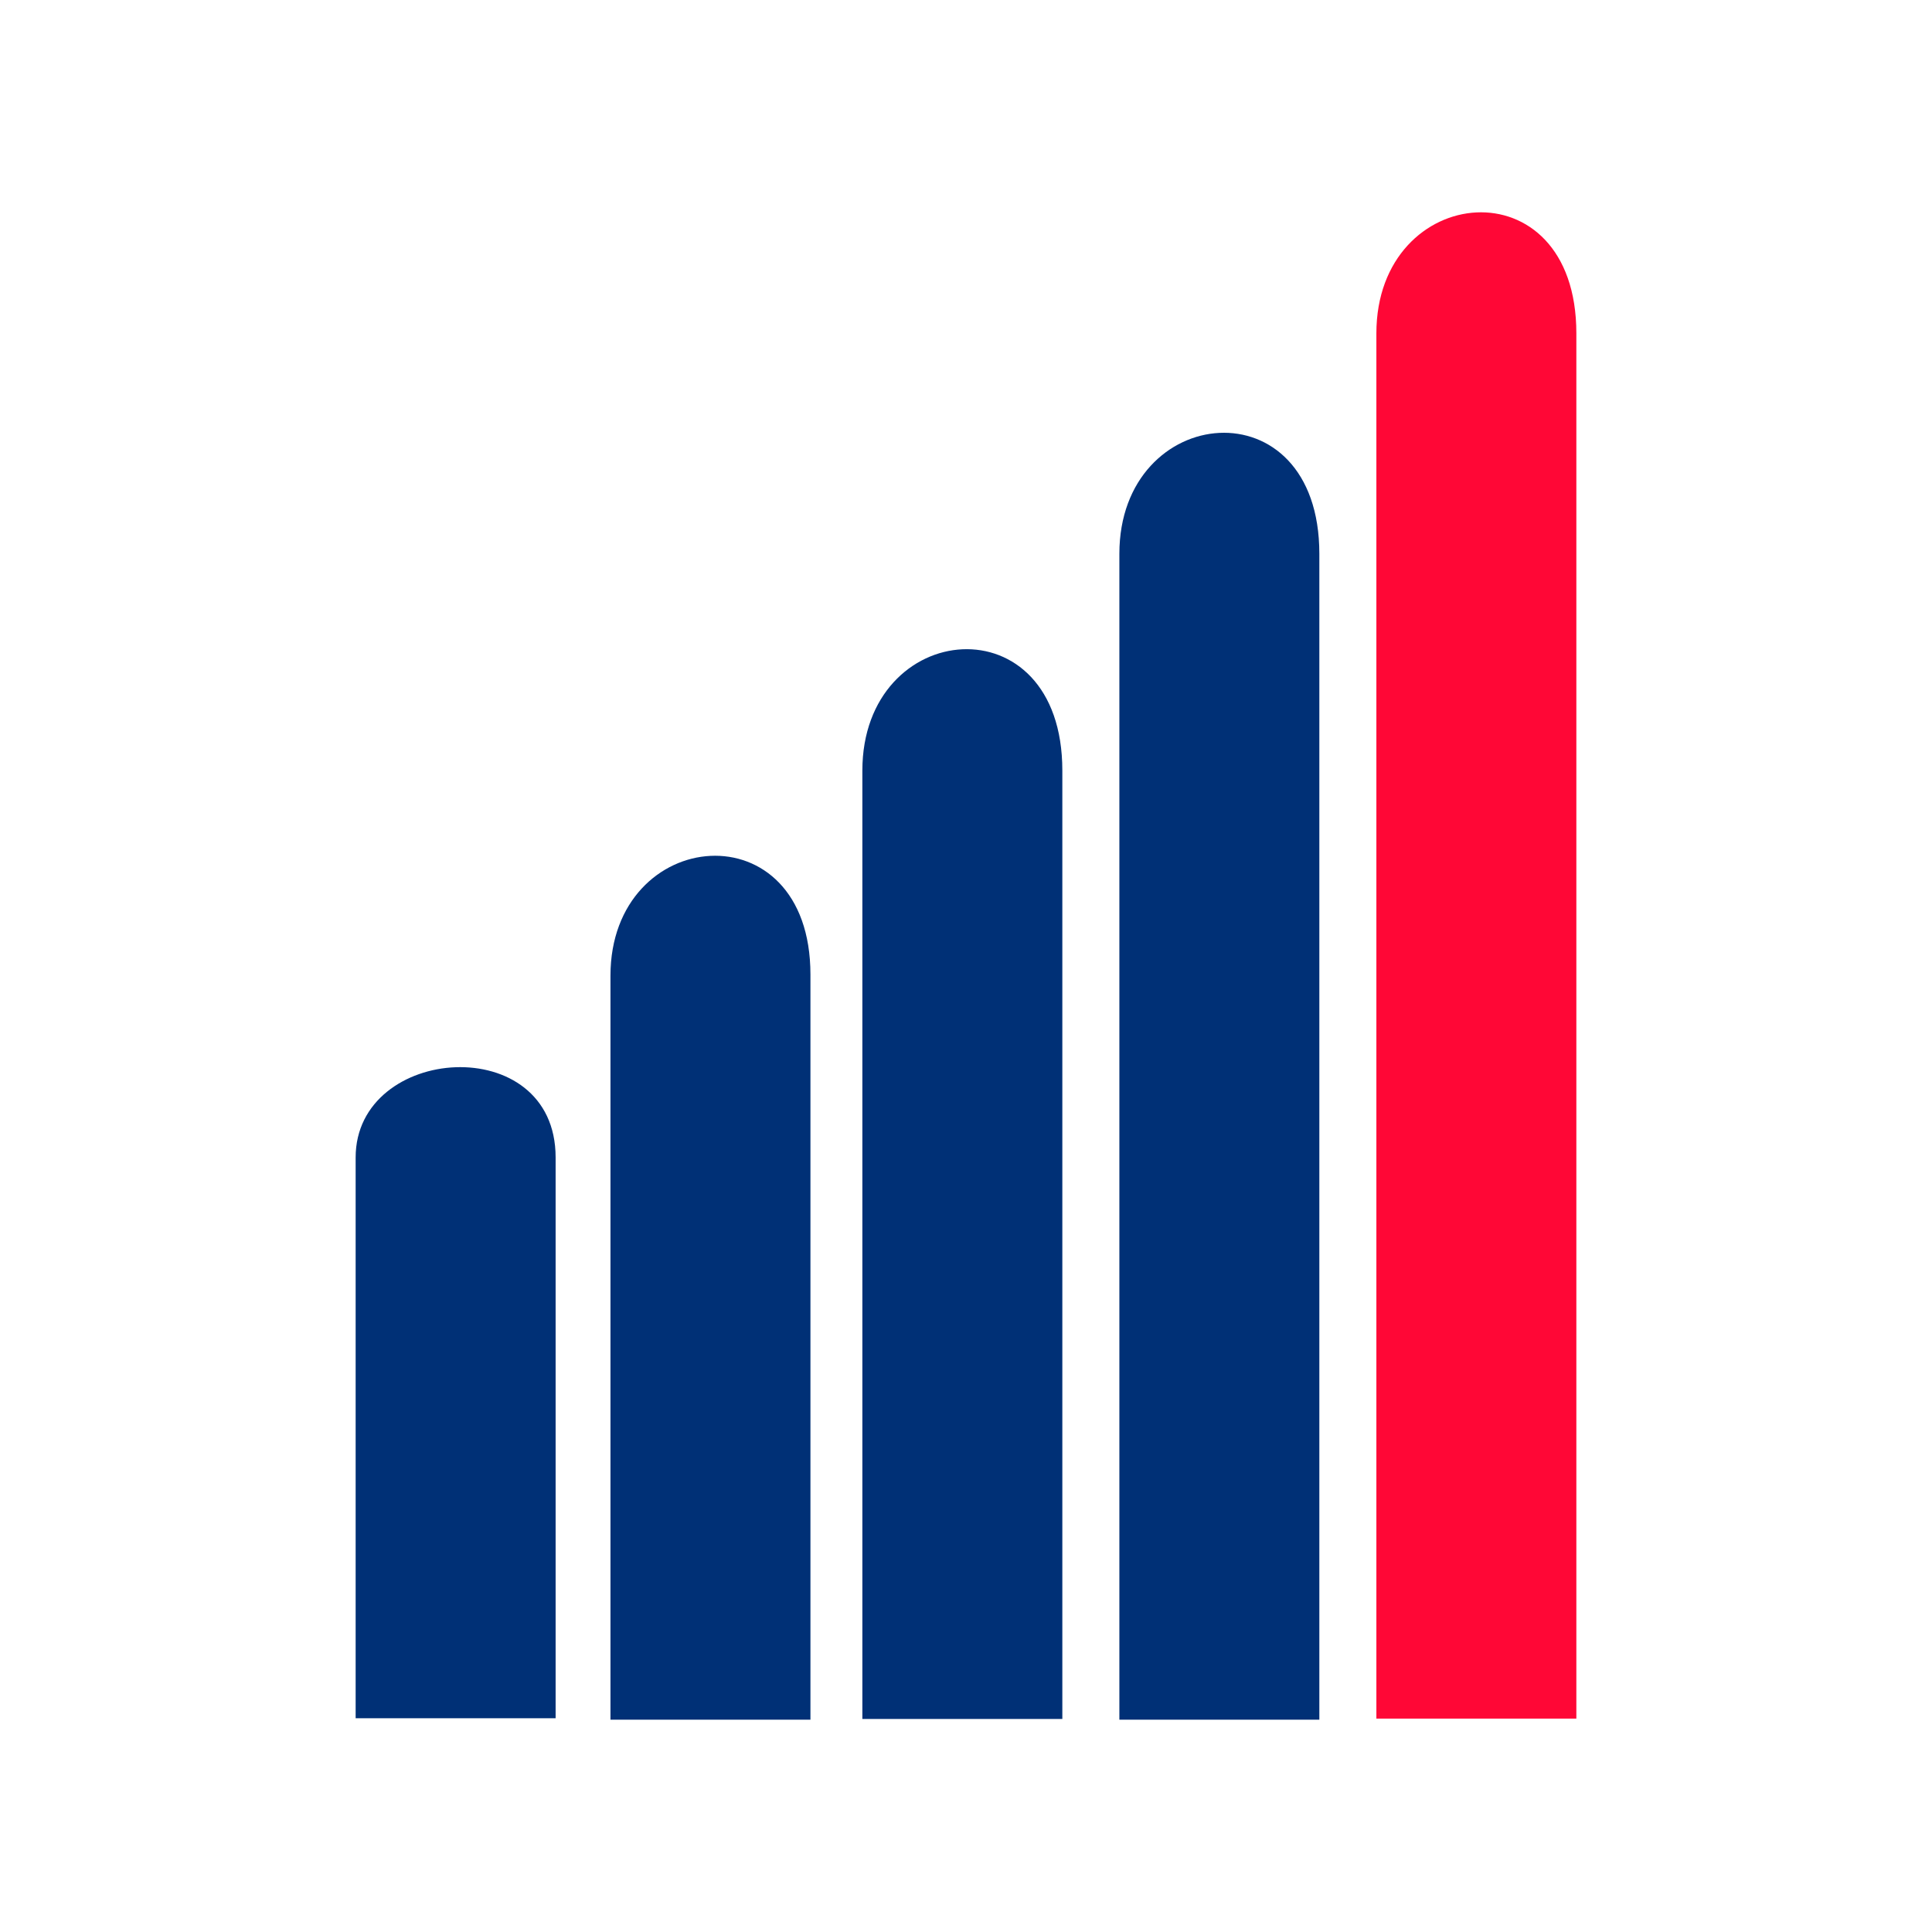
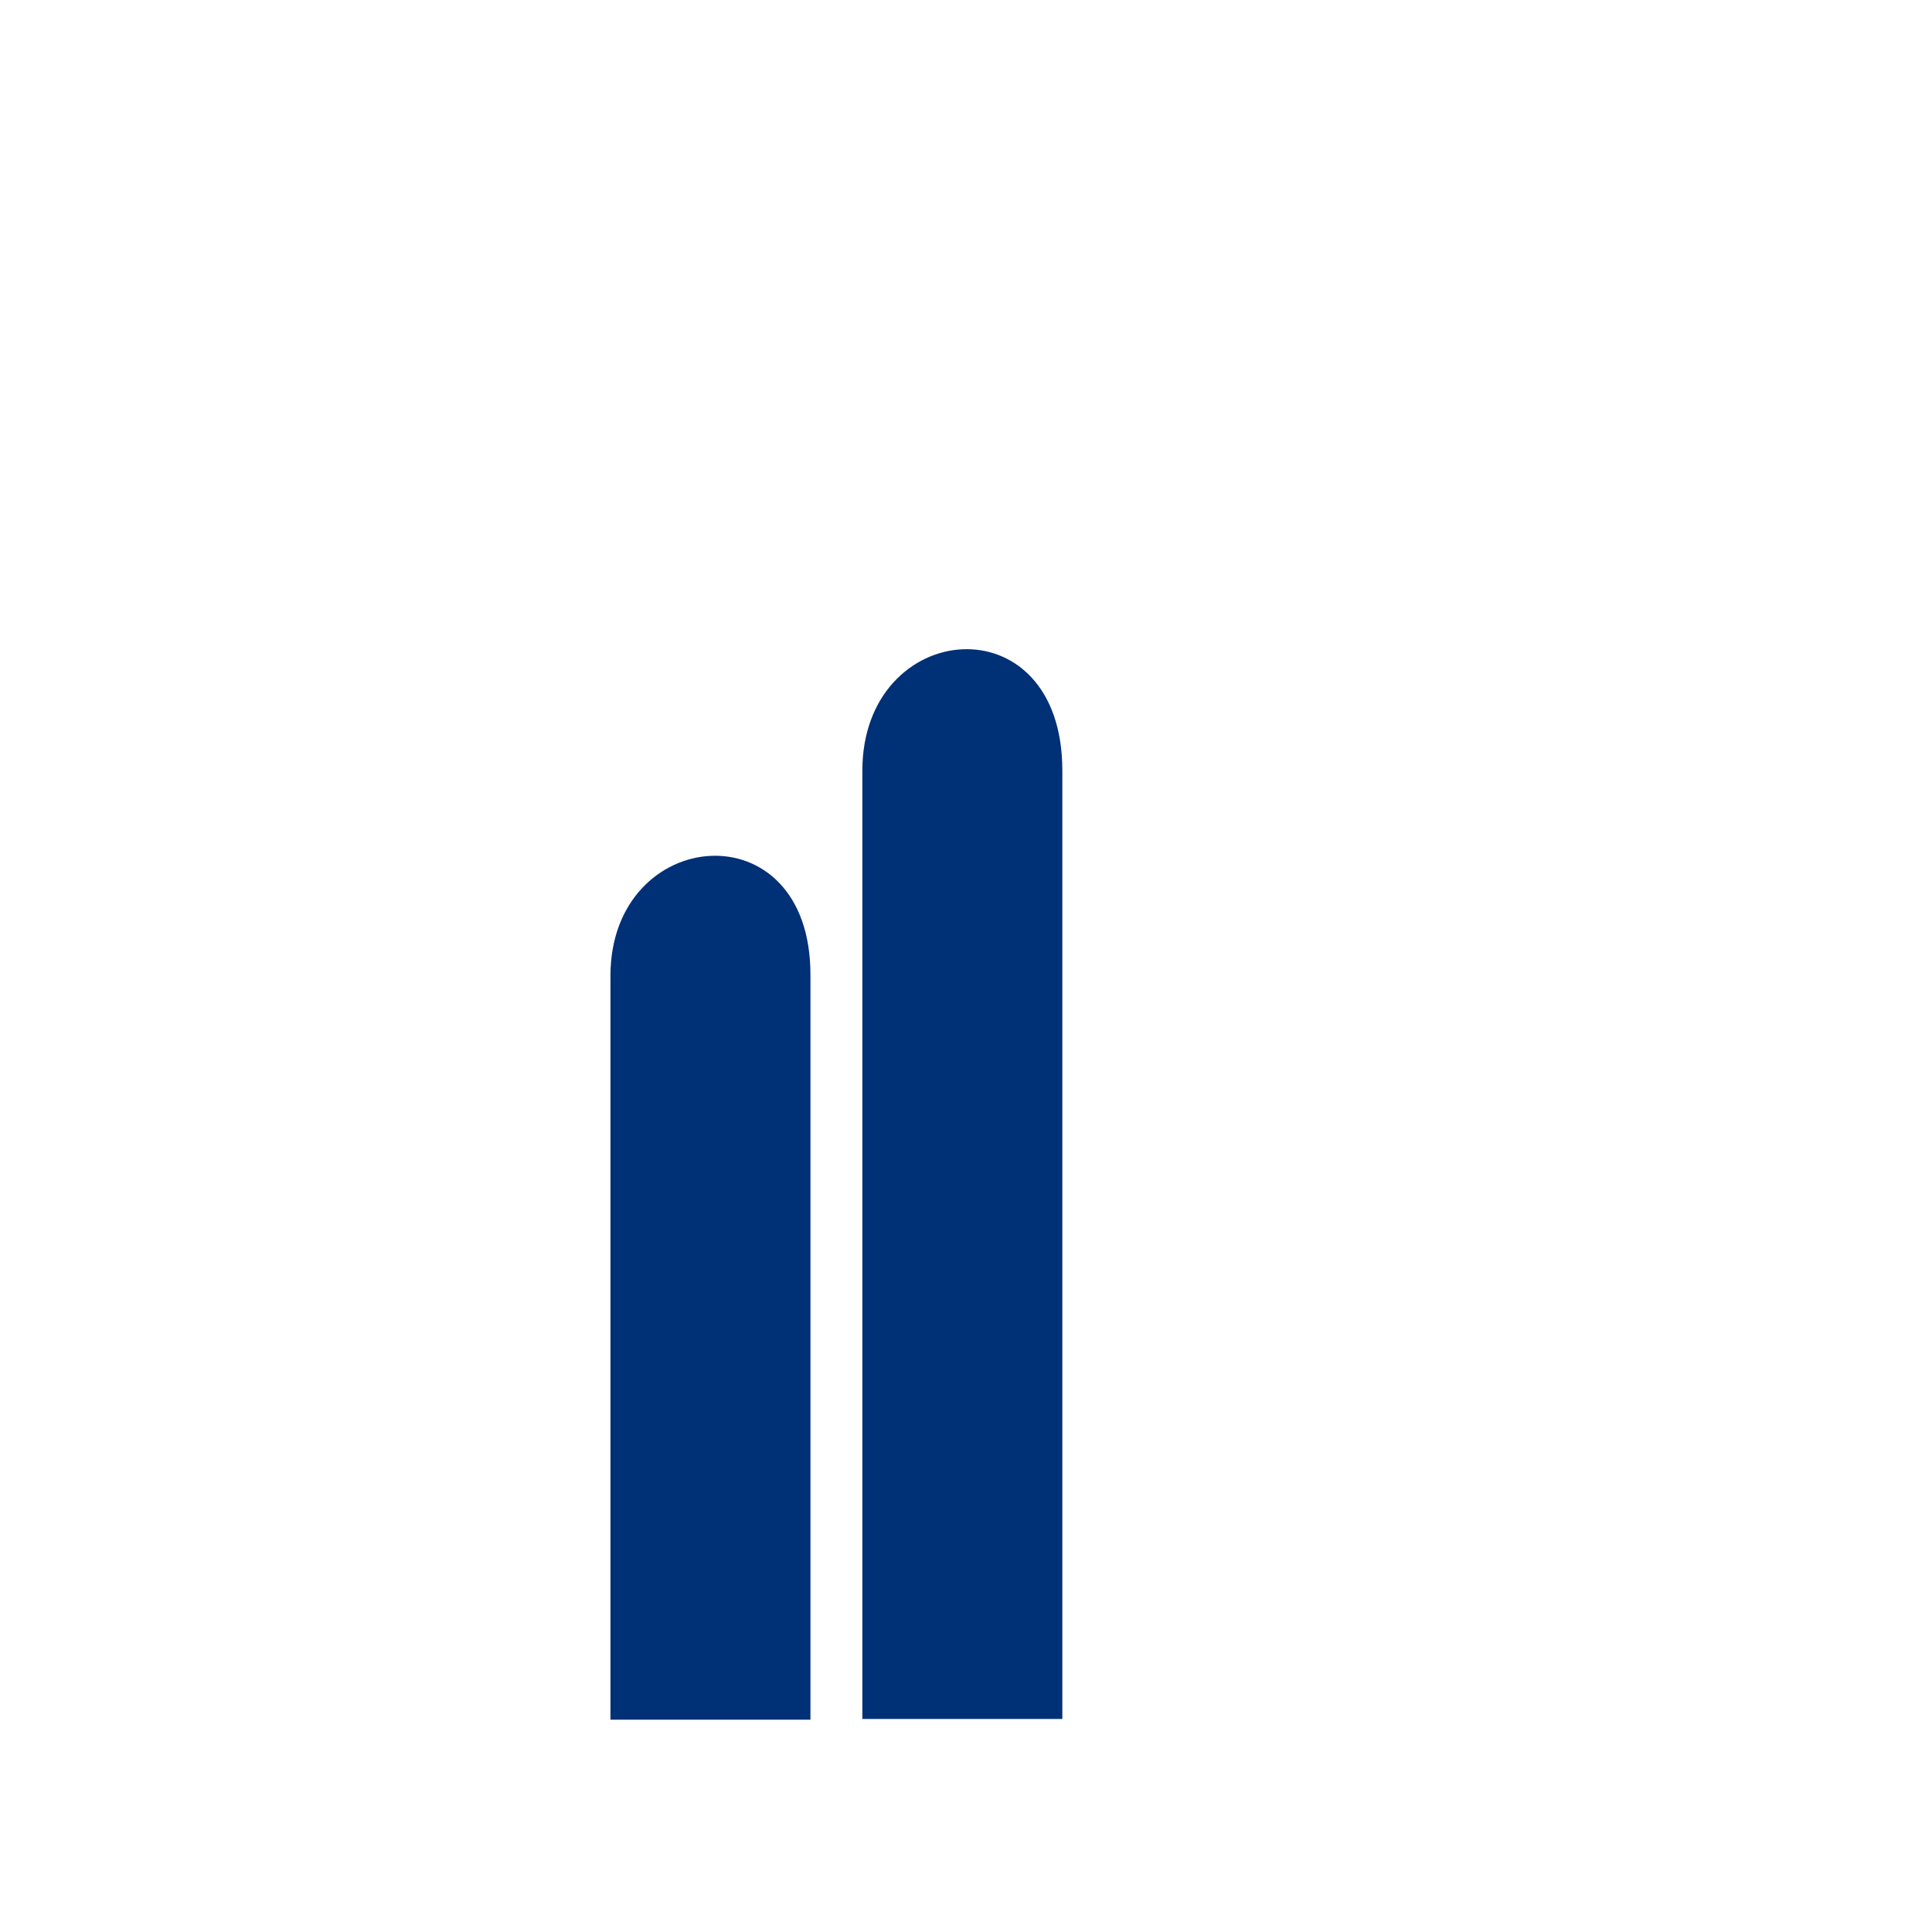
<svg xmlns="http://www.w3.org/2000/svg" id="a" data-name="b" viewBox="0 0 1024 1024">
-   <path d="M699.28,293.53V911.47h-105.99V293.53c0-80.22,105.99-90.68,105.99,0Z" fill="#003076" fill-rule="evenodd" />
-   <path d="M835.5,176.68V910.89h-105.99V176.68c0-80.22,105.99-90.68,105.99,0Z" fill="#ff0736" fill-rule="evenodd" />
  <path d="M563.06,408.44v502.64h-105.99V408.44c0-80.8,105.99-90.68,105.99,0Z" fill="#003076" fill-rule="evenodd" />
  <path d="M429.55,516.56v394.9h-105.99v-394.32c0-79.64,105.99-89.52,105.99-.58Z" fill="#003076" fill-rule="evenodd" />
-   <path d="M294.49,613.47v297.24h-105.99v-297.24c0-59.88,105.99-67.63,105.99,0Z" fill="#003076" fill-rule="evenodd" />
</svg>